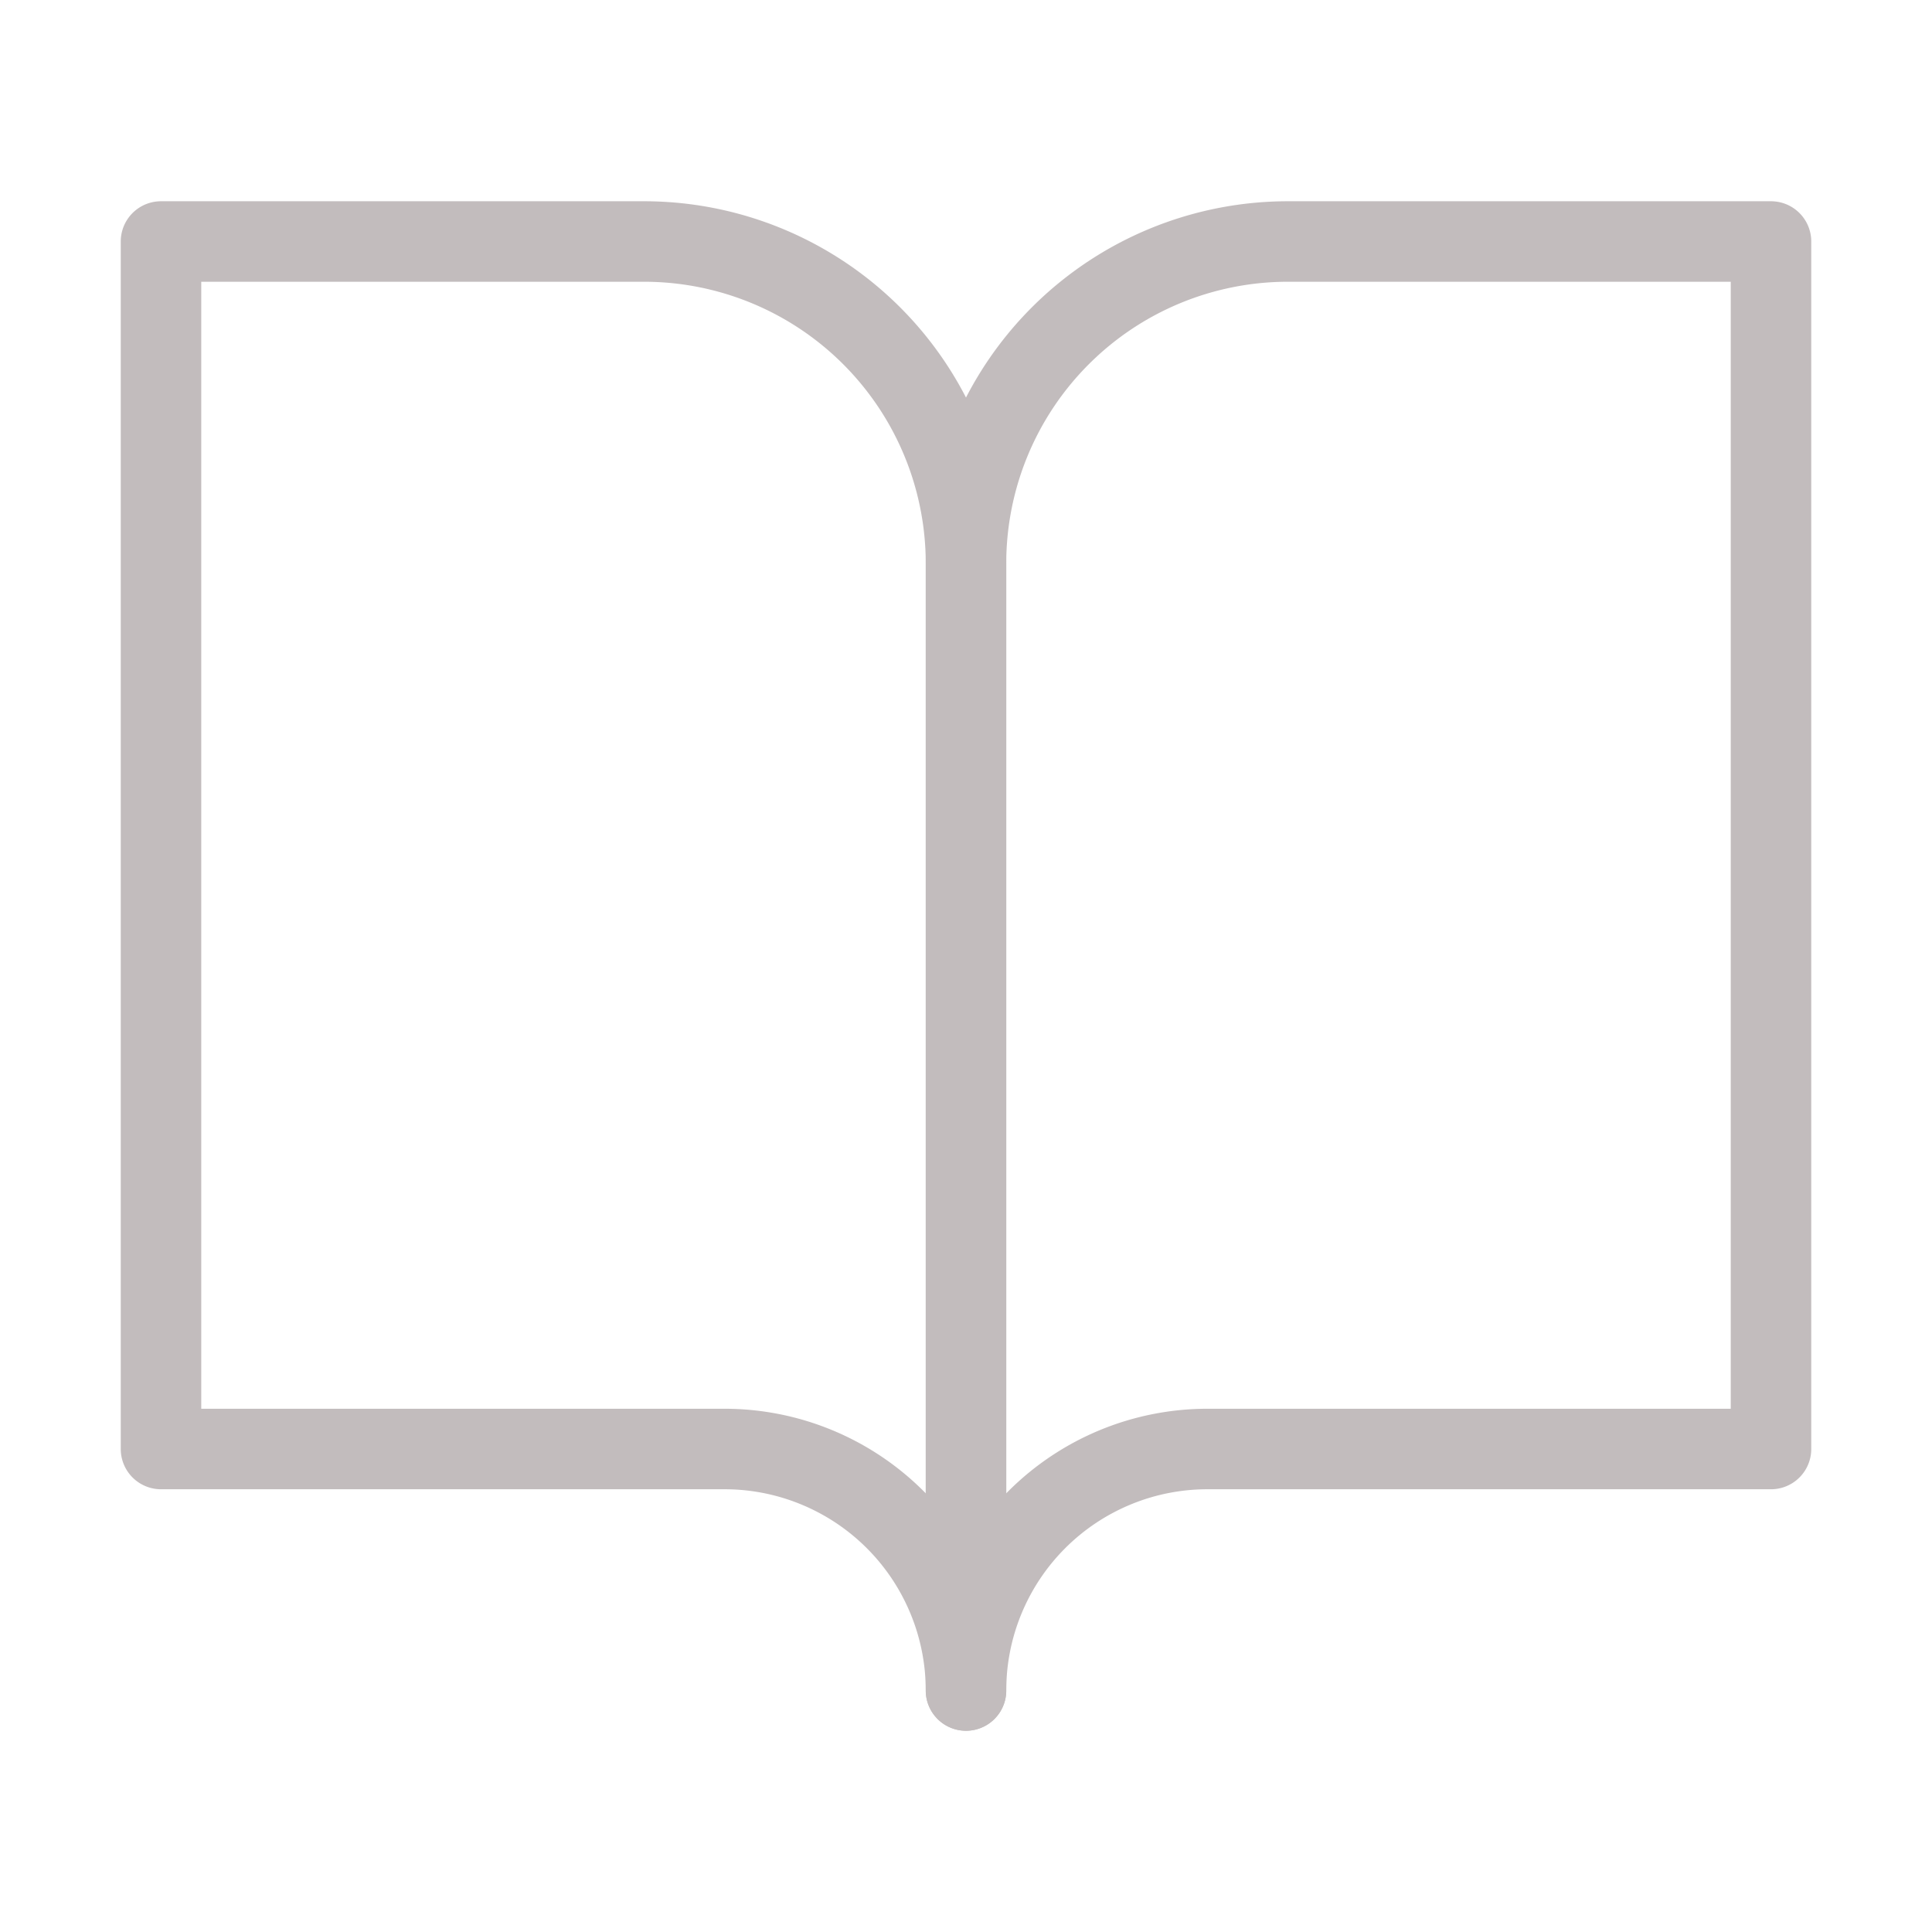
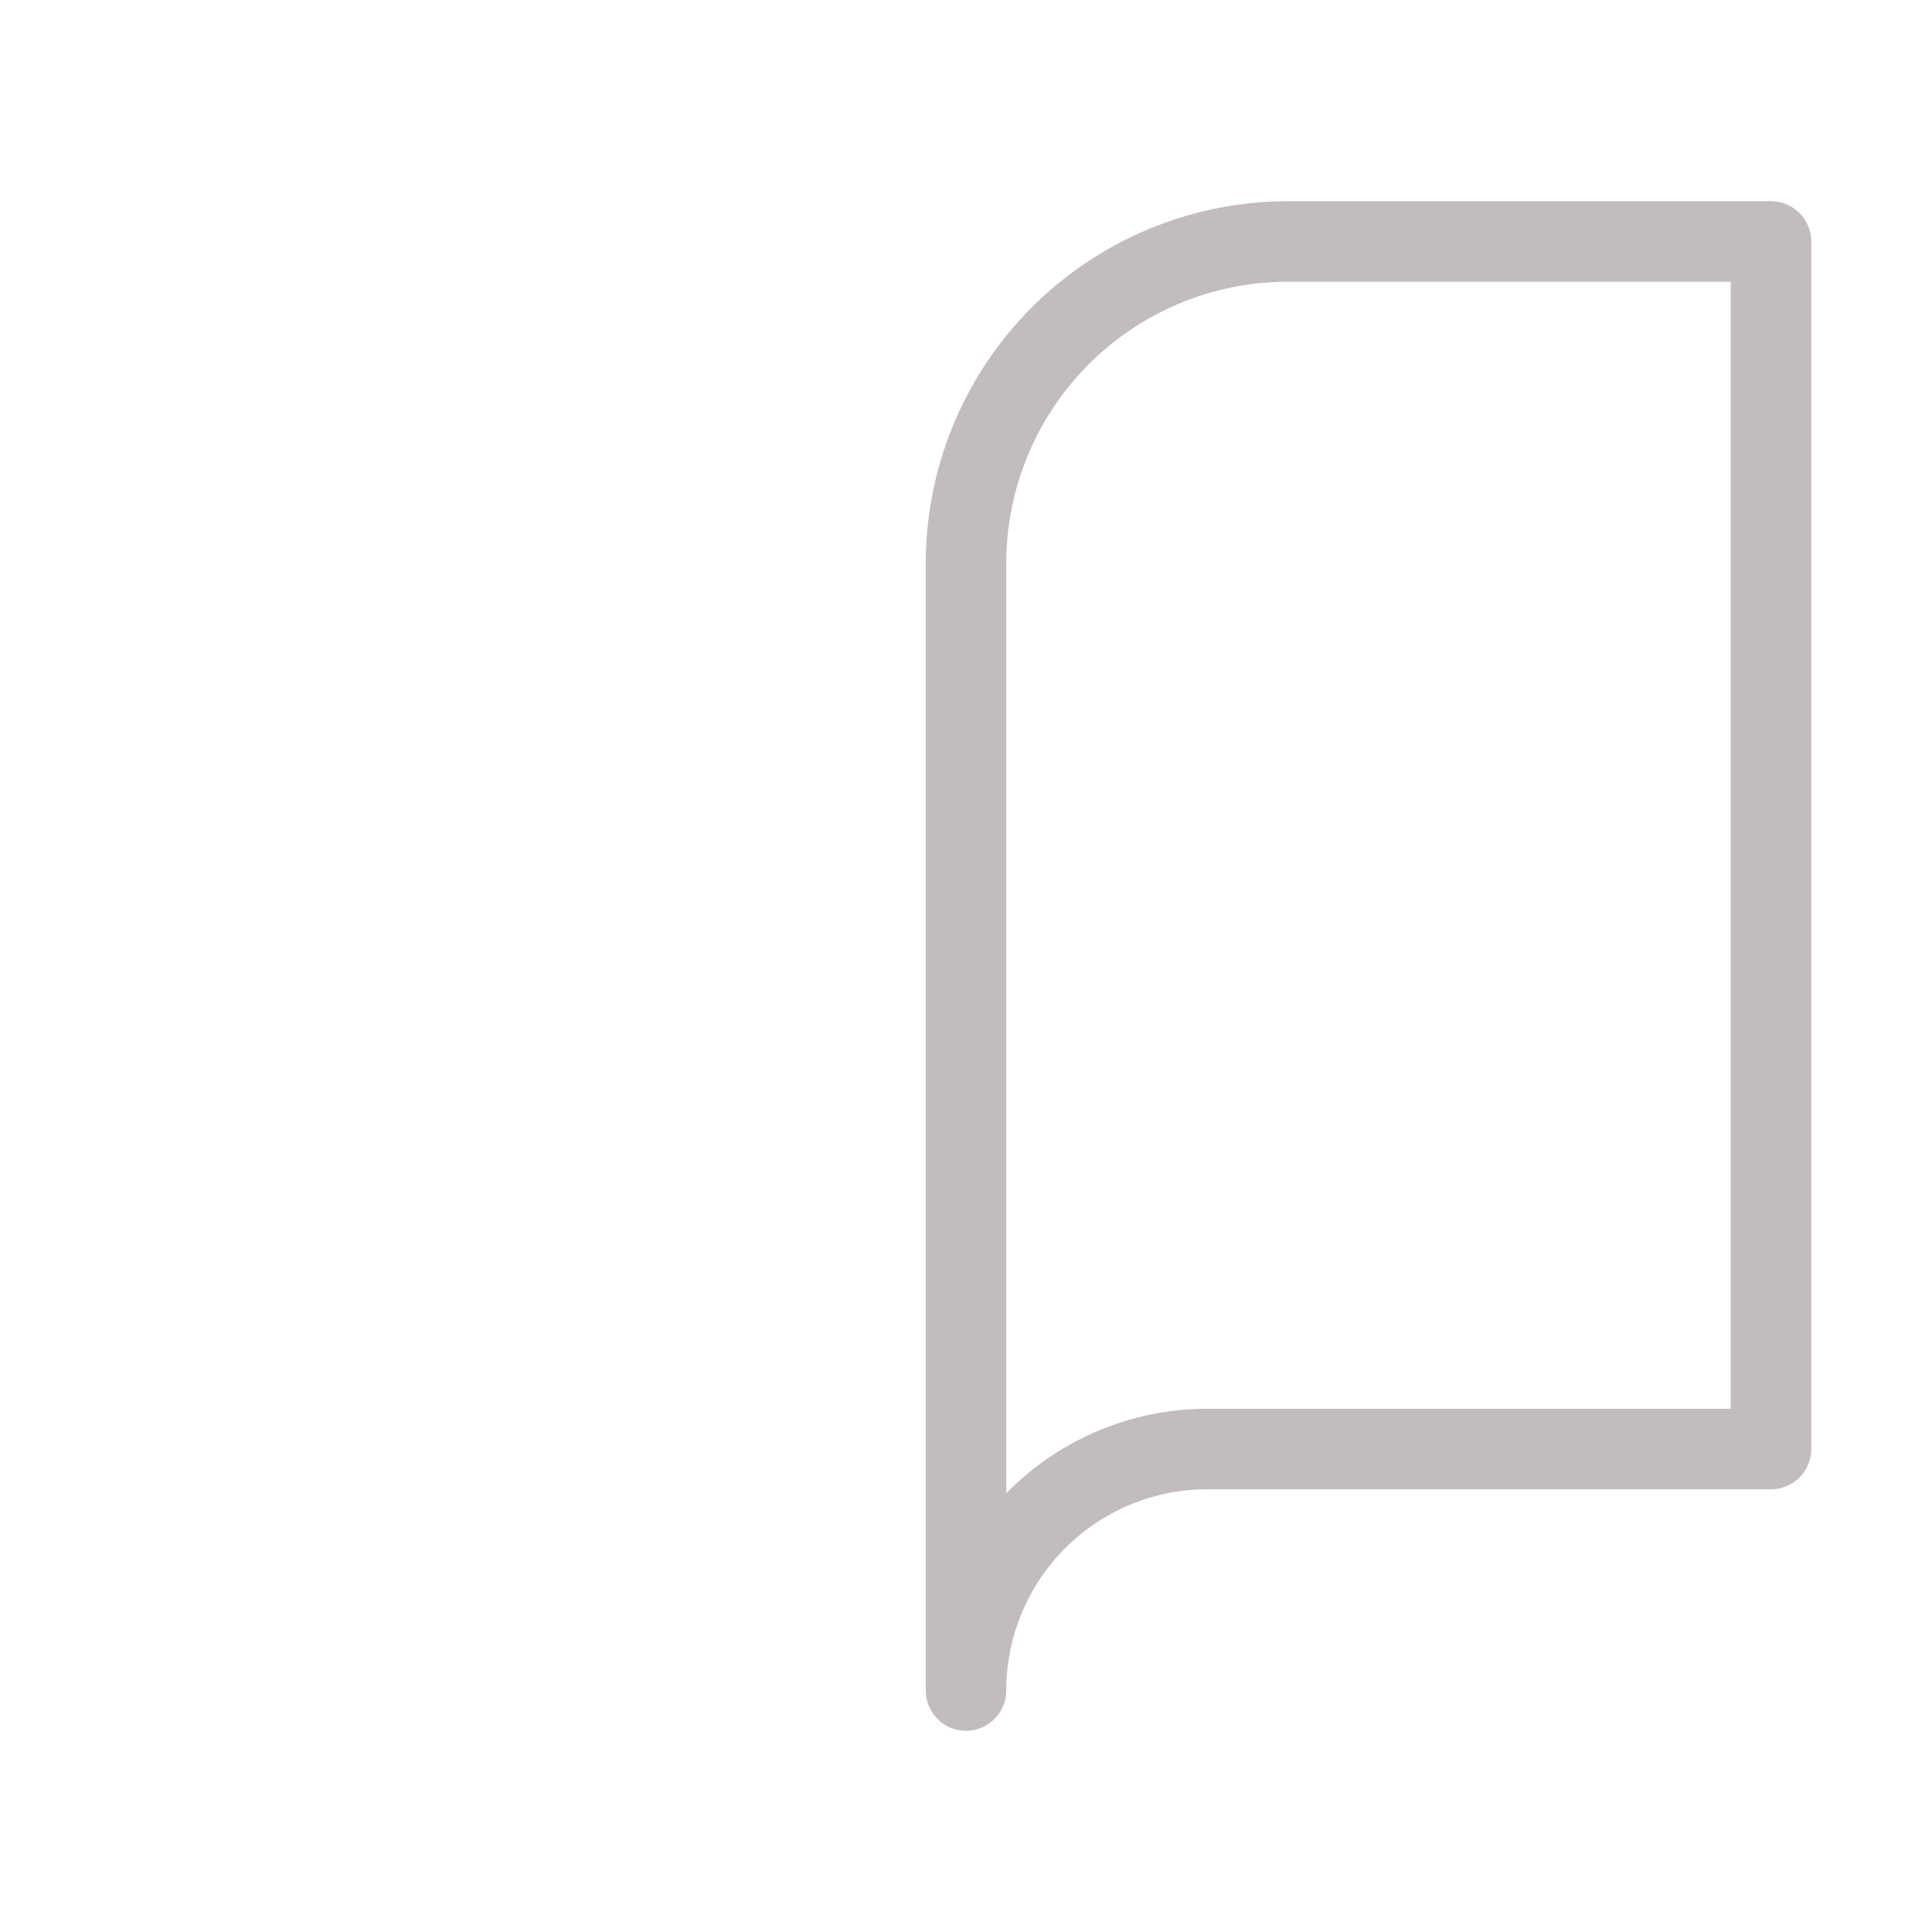
<svg xmlns="http://www.w3.org/2000/svg" width="24" height="24" viewBox="0 0 24 24">
  <g id="Group_183" data-name="Group 183" transform="translate(1871 803)">
-     <rect id="Rectangle_49" data-name="Rectangle 49" width="24" height="24" transform="translate(-1871 -803)" fill="none" />
    <g id="book-open" transform="translate(-1871 -803)" opacity="0.3">
-       <path id="Path_5" data-name="Path 5" d="M2,3H8a4,4,0,0,1,4,4V21a3,3,0,0,0-3-3H2Z" fill="none" stroke="#341f23" stroke-linecap="round" stroke-linejoin="round" stroke-width="1" />
      <path id="Path_6" data-name="Path 6" d="M22,3H16a4,4,0,0,0-4,4V21a3,3,0,0,1,3-3h7Z" fill="none" stroke="#341f23" stroke-linecap="round" stroke-linejoin="round" stroke-width="1" />
    </g>
  </g>
</svg>